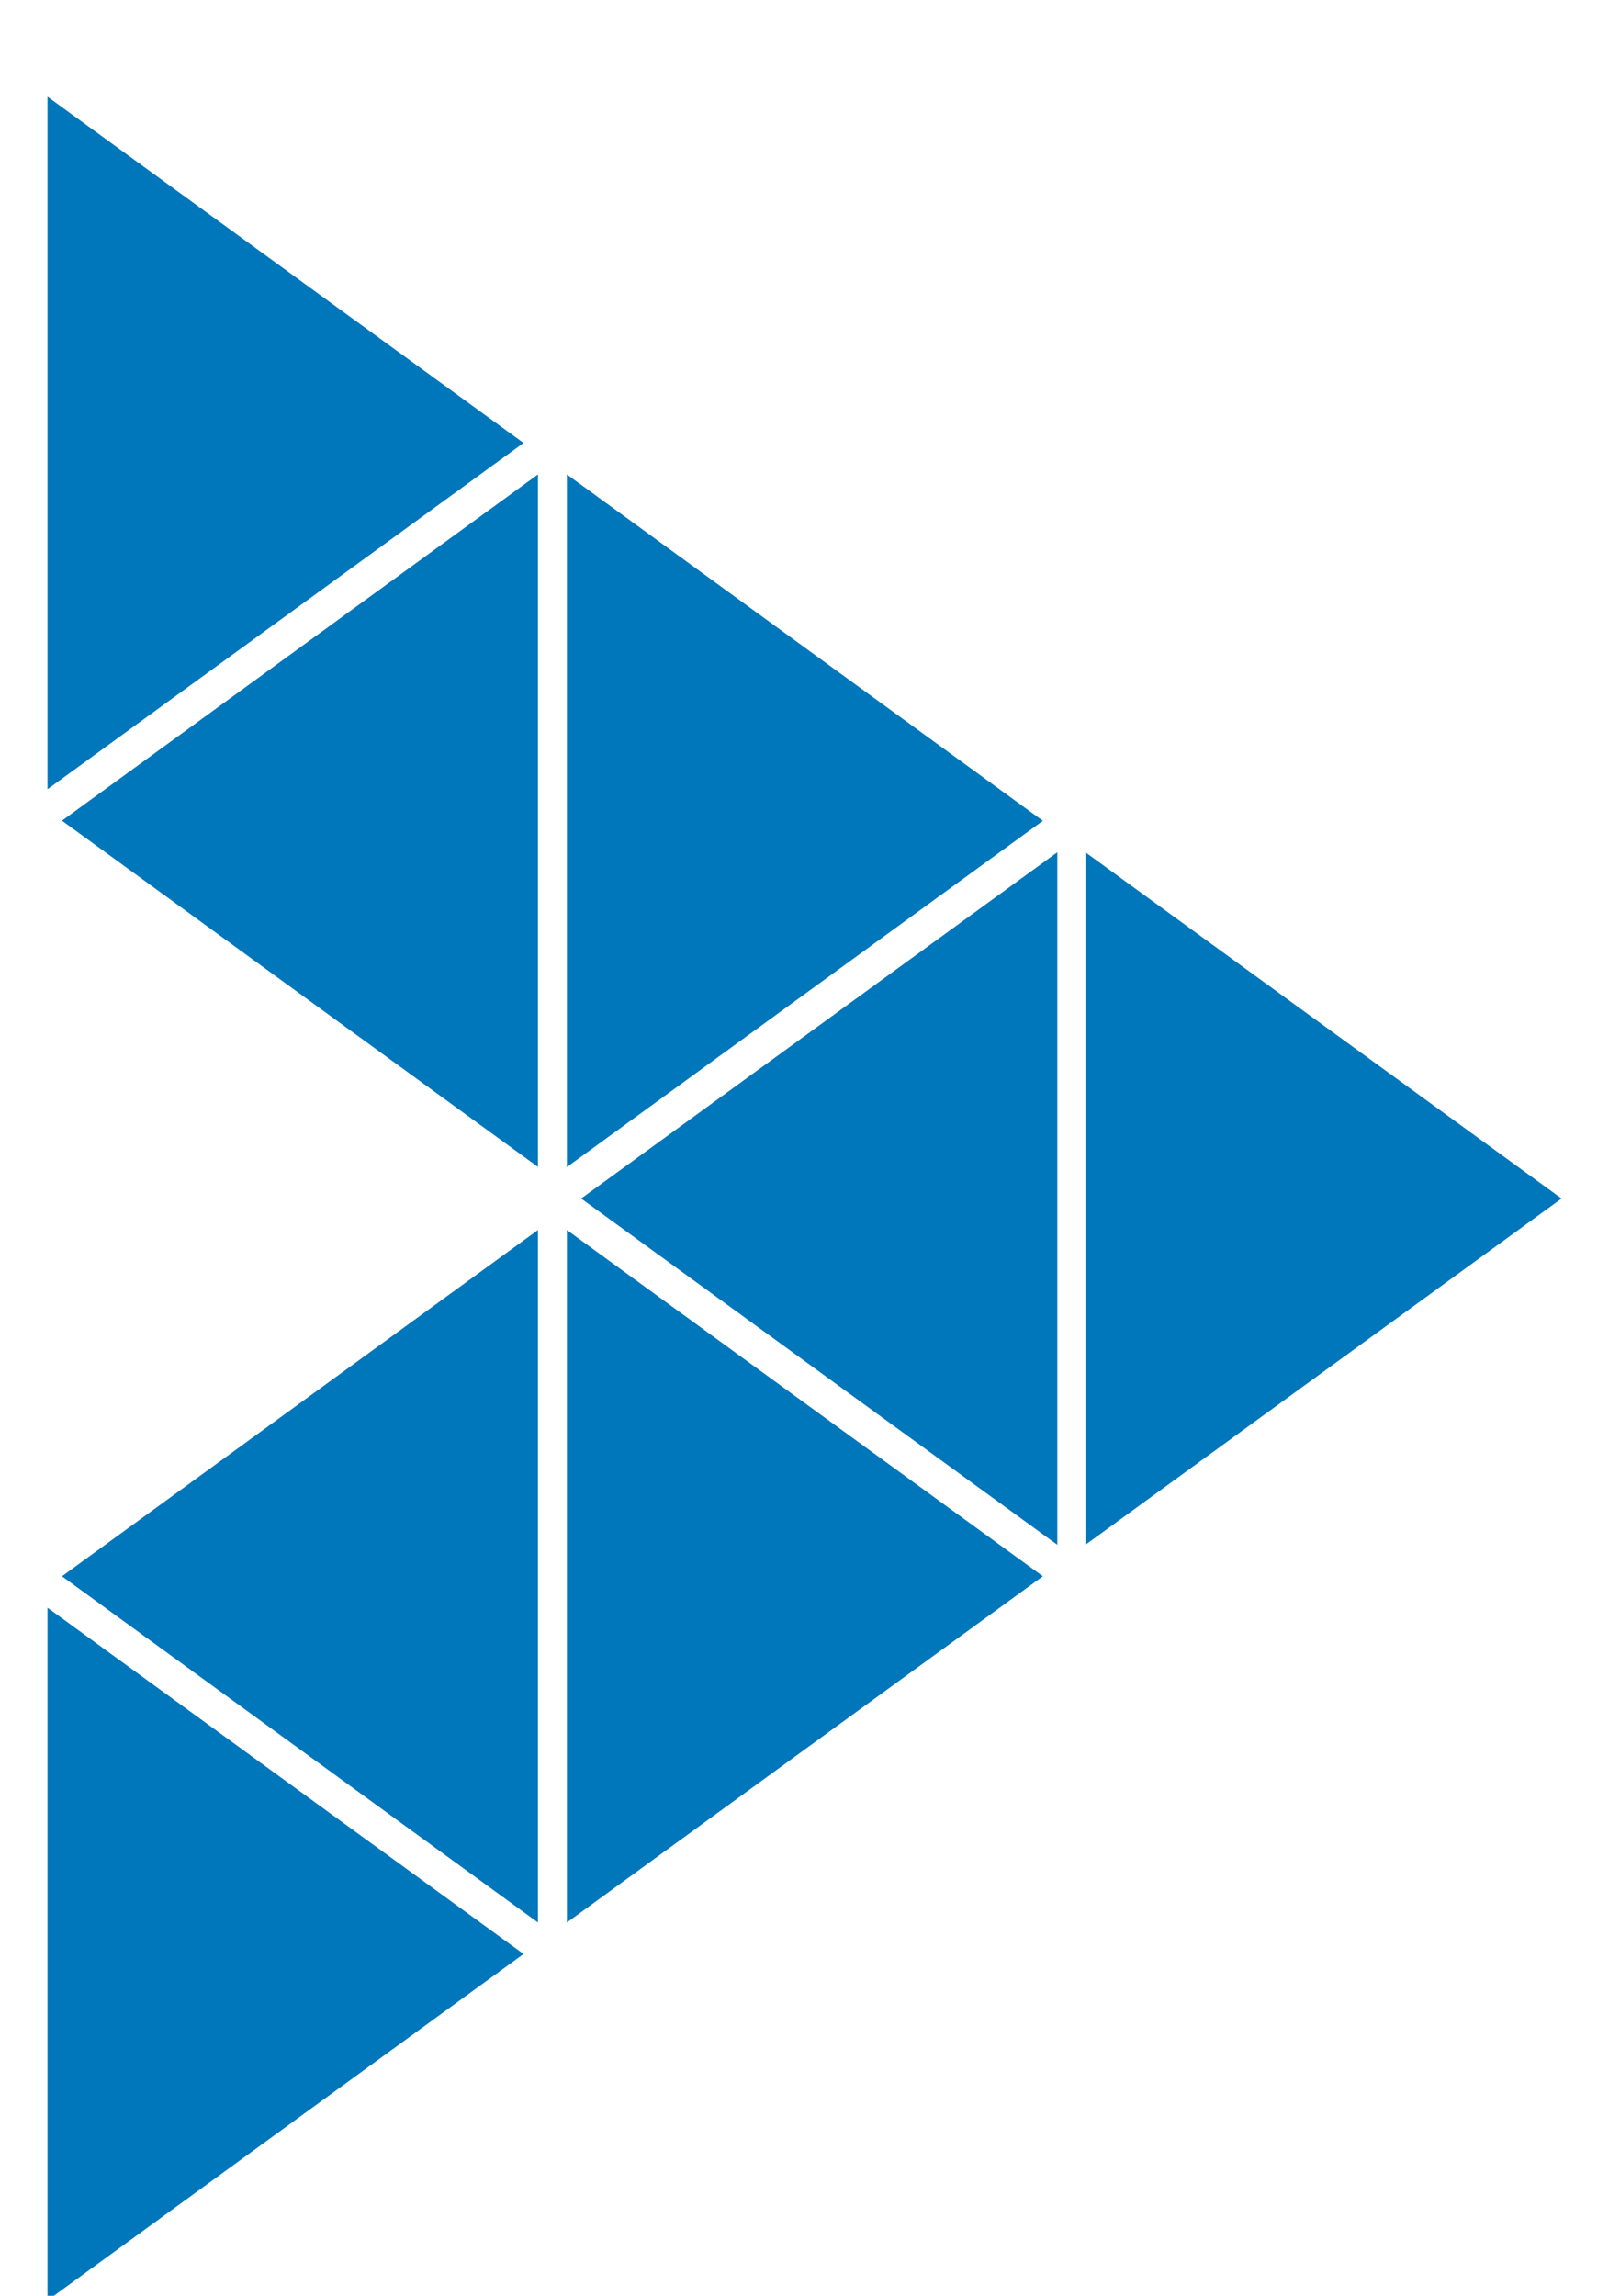
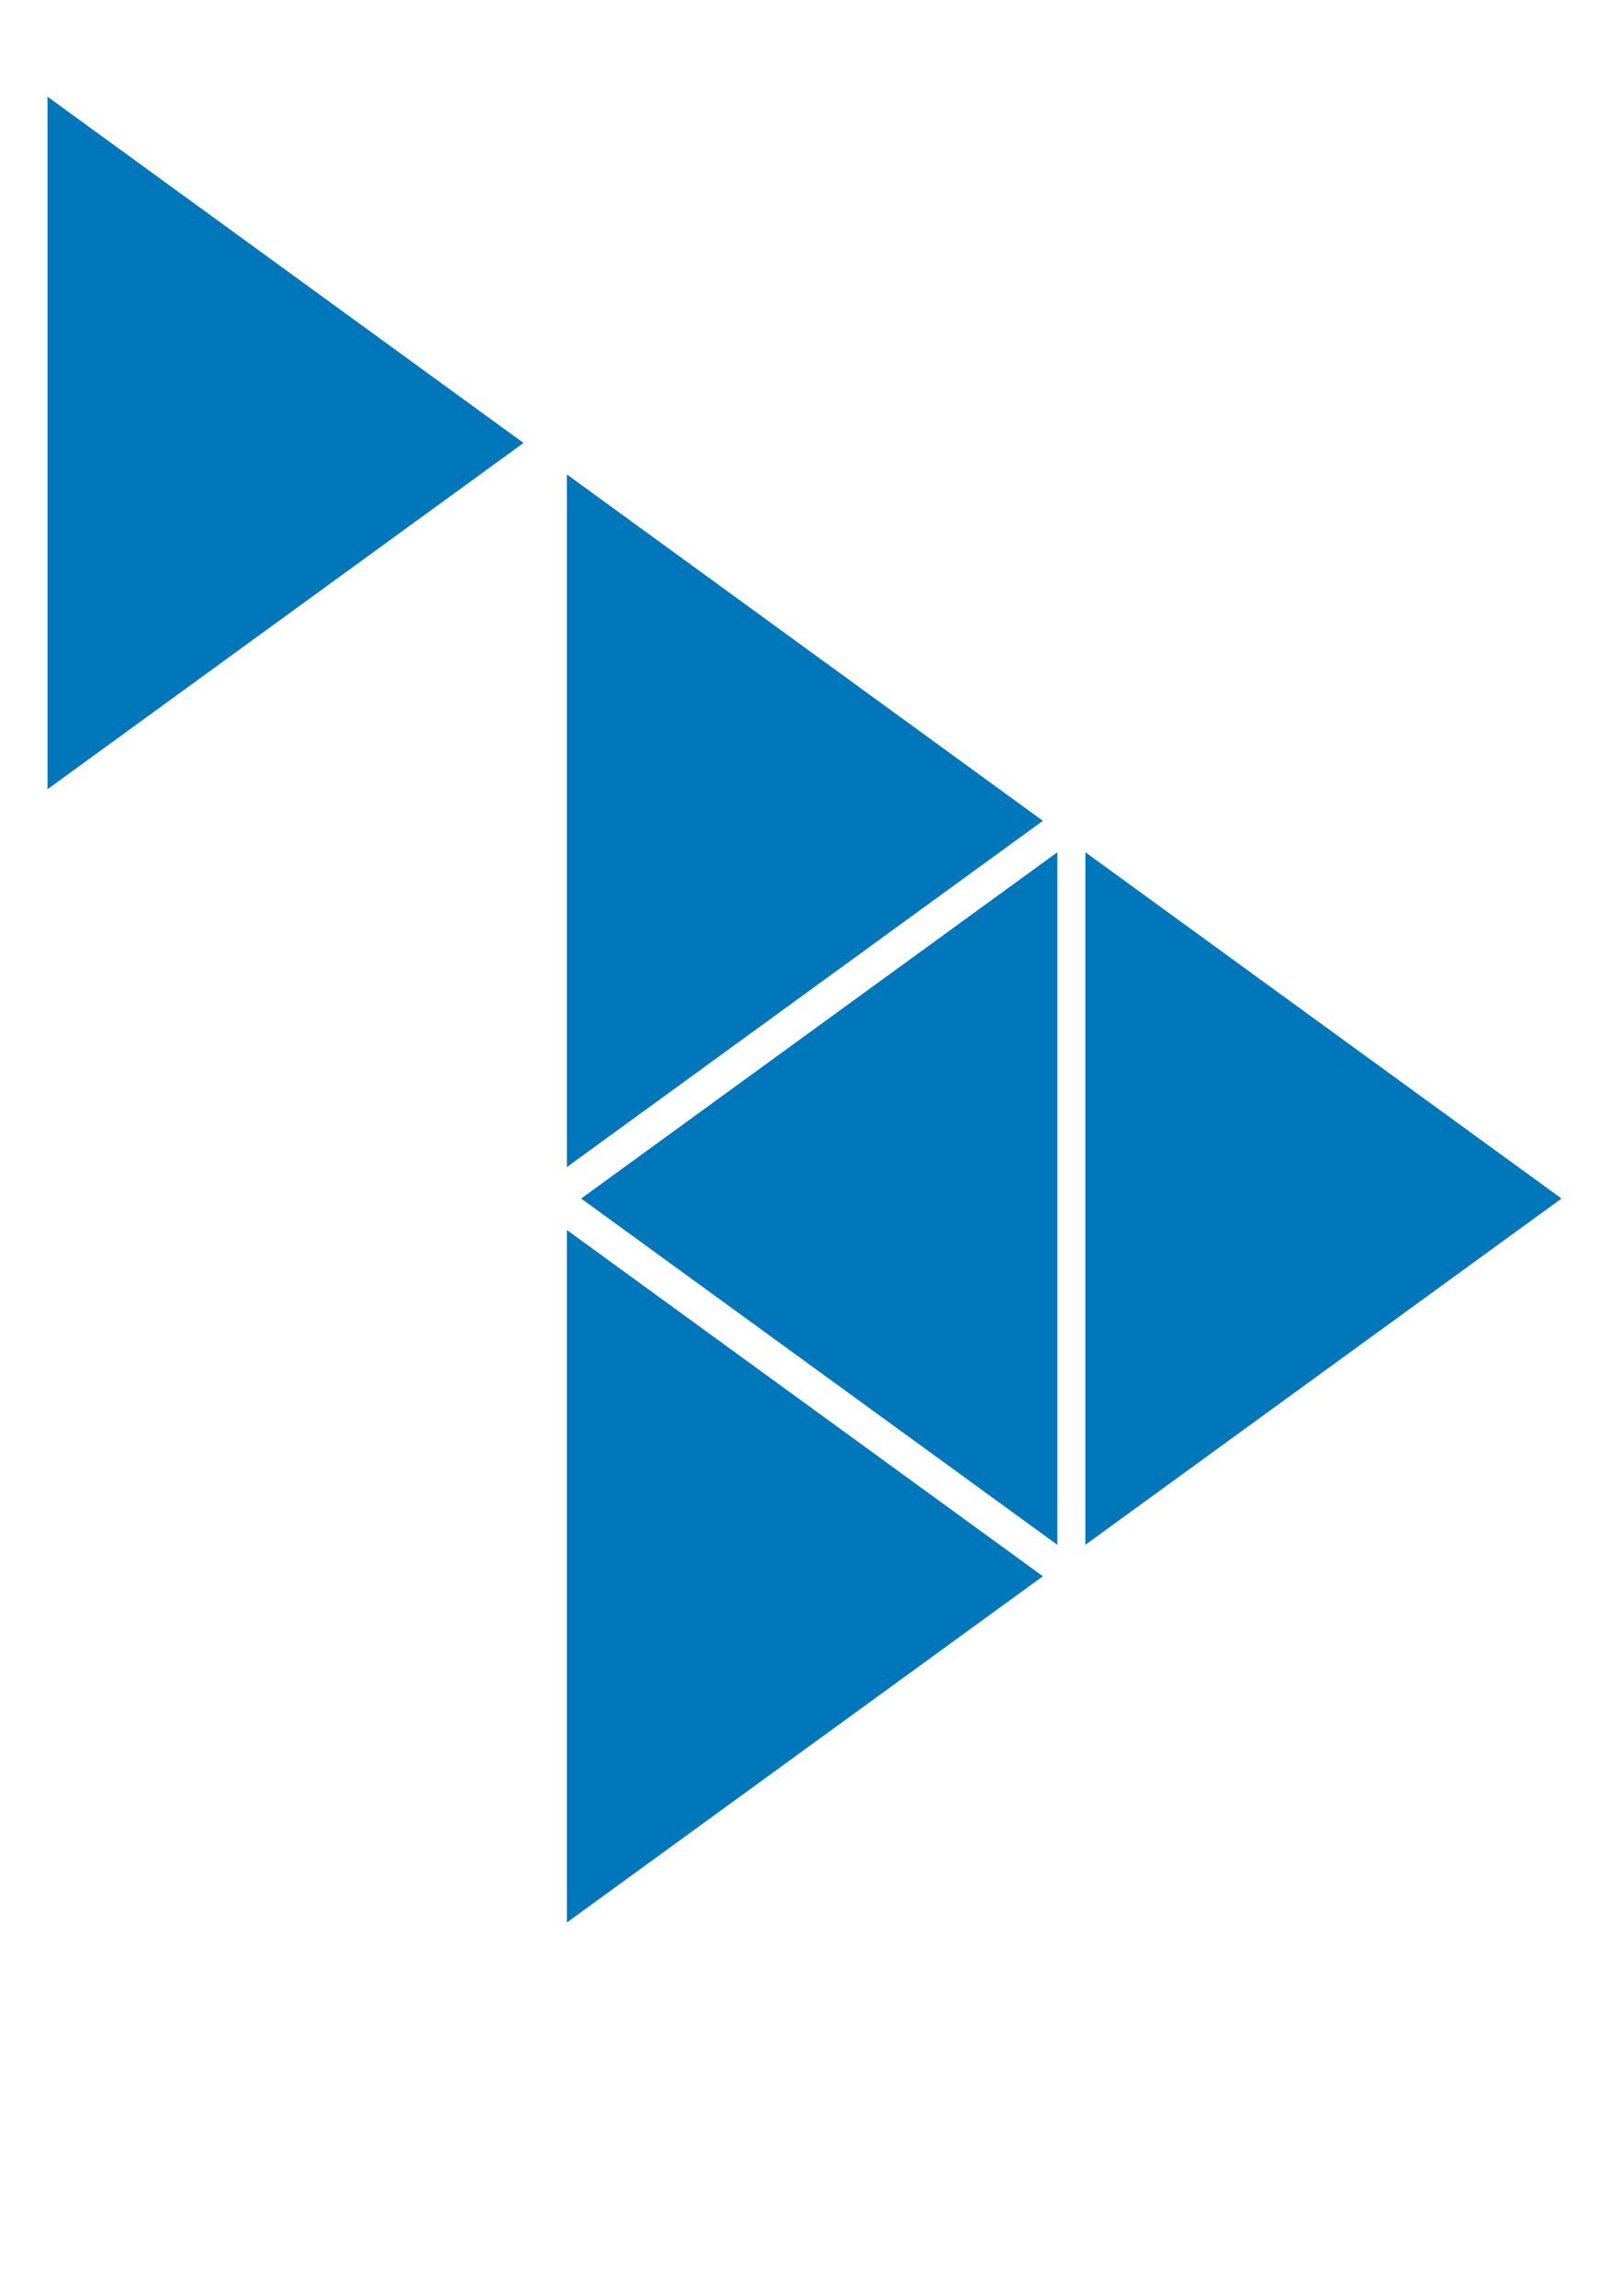
<svg xmlns="http://www.w3.org/2000/svg" width="12px" height="17px" viewBox="0 0 12 17" version="1.1">
  <title>Group 6@2x</title>
  <desc>Created with Sketch.</desc>
  <defs />
  <g id="Industry-Pages-Copy" stroke="none" stroke-width="1" fill="none" fill-rule="evenodd">
    <g id="Advanced-Manufacturing" transform="translate(-106, -3150)" fill="#0076BB">
      <g id="Group-29" transform="translate(104.703, 2949.734)">
        <g id="Group-30" transform="translate(0, 21.5)">
          <g id="Group-8" transform="translate(0.914, 172.701)">
            <g id="Group-6" transform="translate(0.608, 6.562)">
              <g transform="translate(0.127, 0.219)">
-                 <polygon id="Fill-1" points="0.107 5.361 3.633 7.925 3.633 2.797" />
-                 <polygon id="Fill-2" points="0.107 10.956 3.633 13.52 3.633 8.392" />
                <polygon id="Fill-5" points="7.48 10.723 7.48 5.595 3.953 8.159" />
                <polygon id="Fill-5" transform="translate(9.452, 8.159) scale(-1, 1) translate(-9.452, -8.159) " points="11.216 10.723 11.216 5.595 7.689 8.159" />
                <polygon id="Fill-6" points="3.847 7.926 7.373 5.362 3.847 2.797" />
-                 <polygon id="Fill-7" points="0 16.318 3.526 13.753 0 11.189" />
                <polygon id="Fill-8" points="0 5.128 3.526 2.564 0 0" />
                <polygon id="Fill-9" points="3.847 8.392 3.847 13.52 7.373 10.956" />
              </g>
            </g>
          </g>
        </g>
      </g>
    </g>
  </g>
</svg>